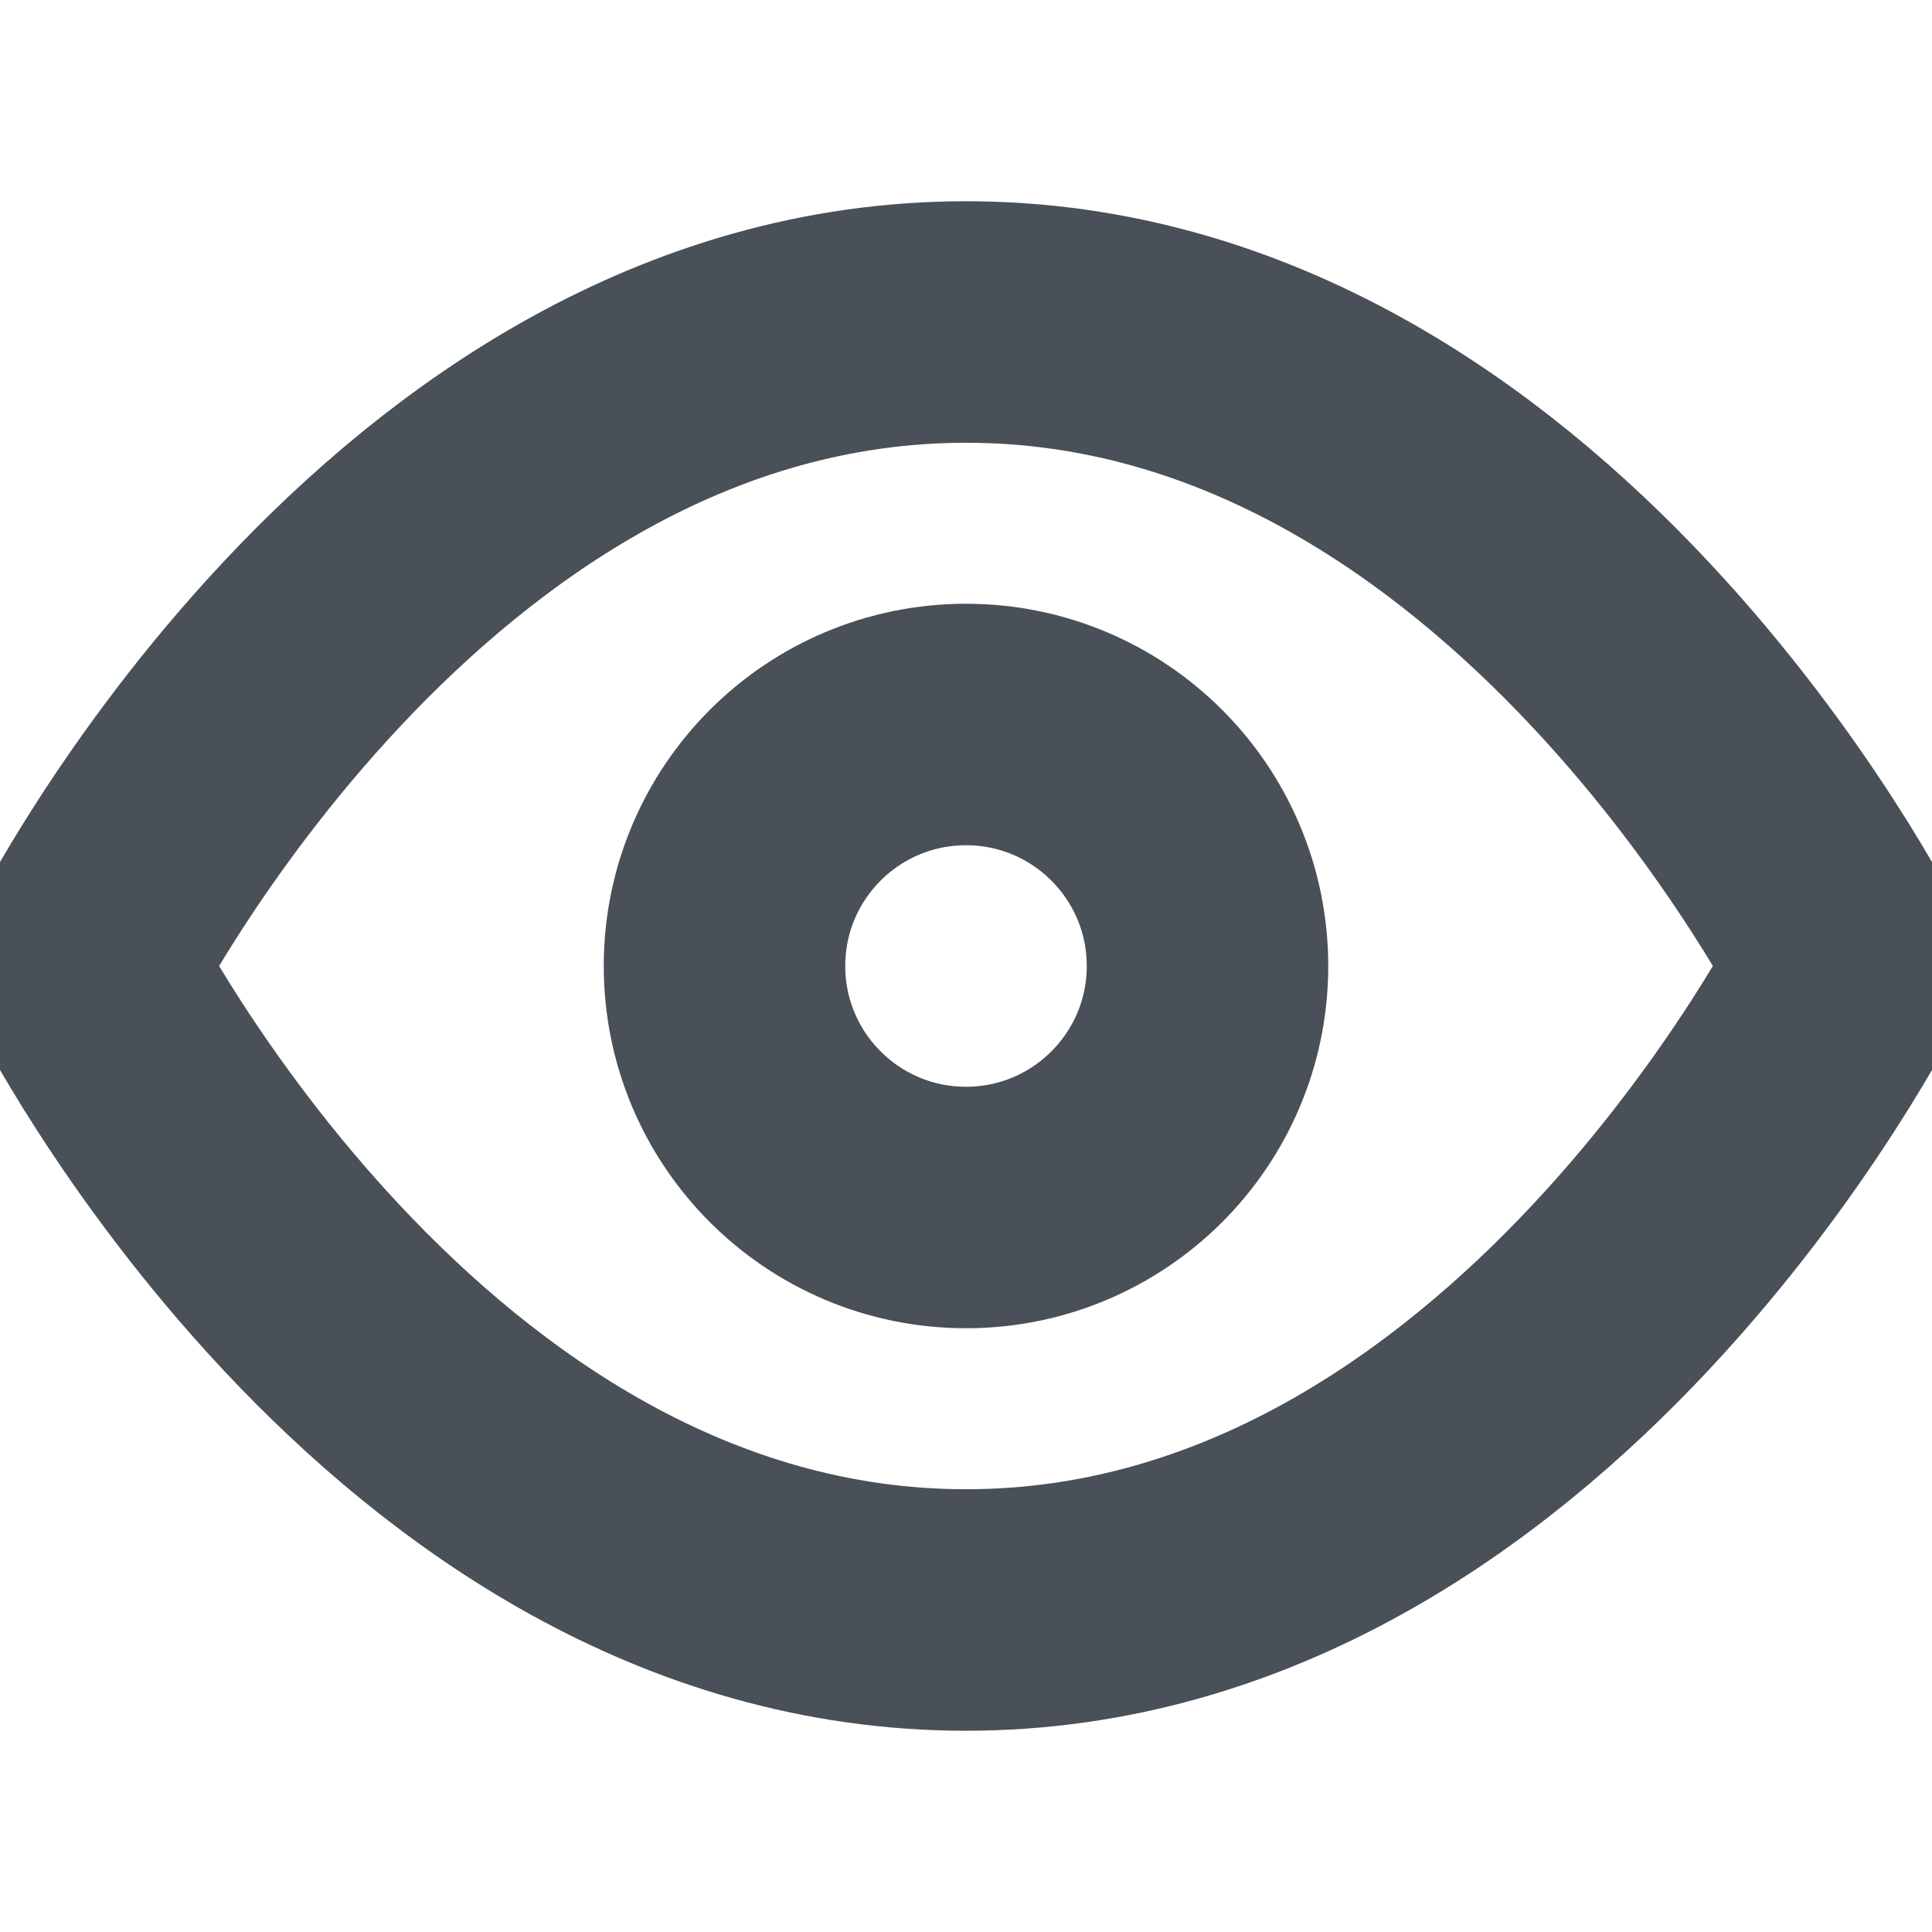
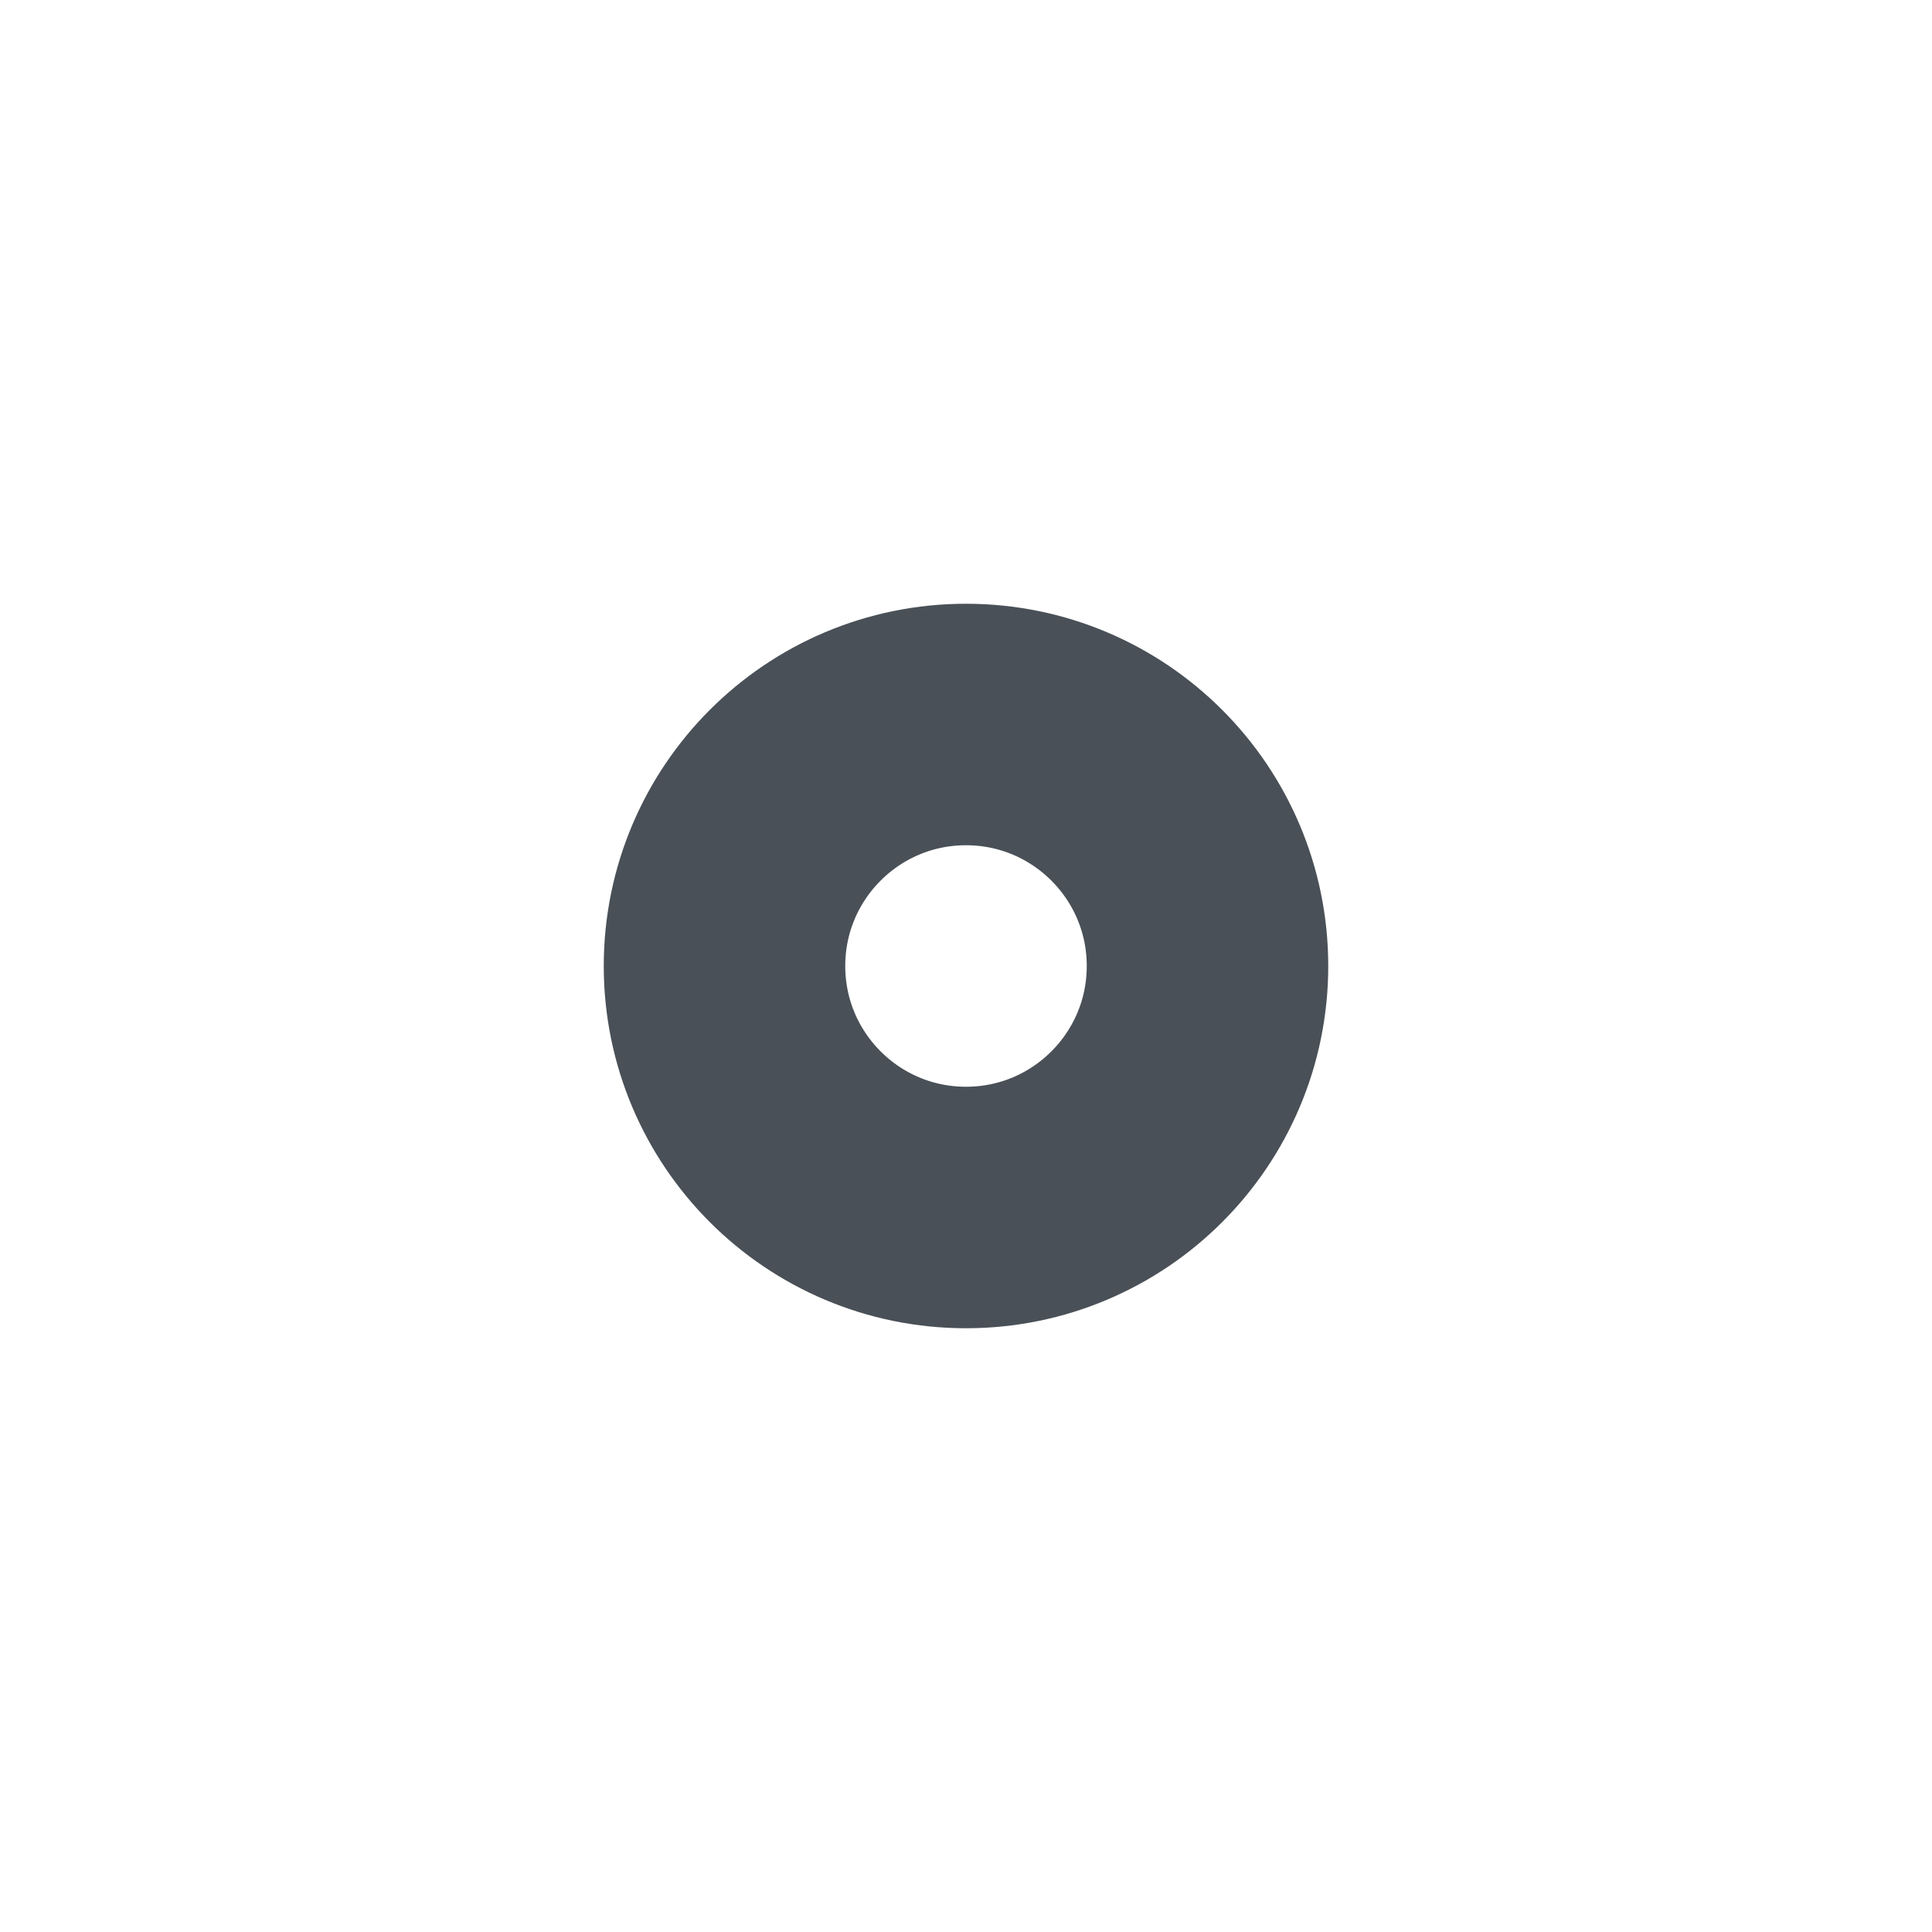
<svg xmlns="http://www.w3.org/2000/svg" width="16" height="16" viewBox="0 0 24 24" fill="none" stroke="#495057" stroke-width="3" stroke-linecap="round" stroke-linejoin="round" class="feather feather-eye">
-   <path d="M1 12s4-8 11-8 11 8 11 8-4 8-11 8-11-8-11-8z" />
  <circle cx="12" cy="12" r="3" />
</svg>